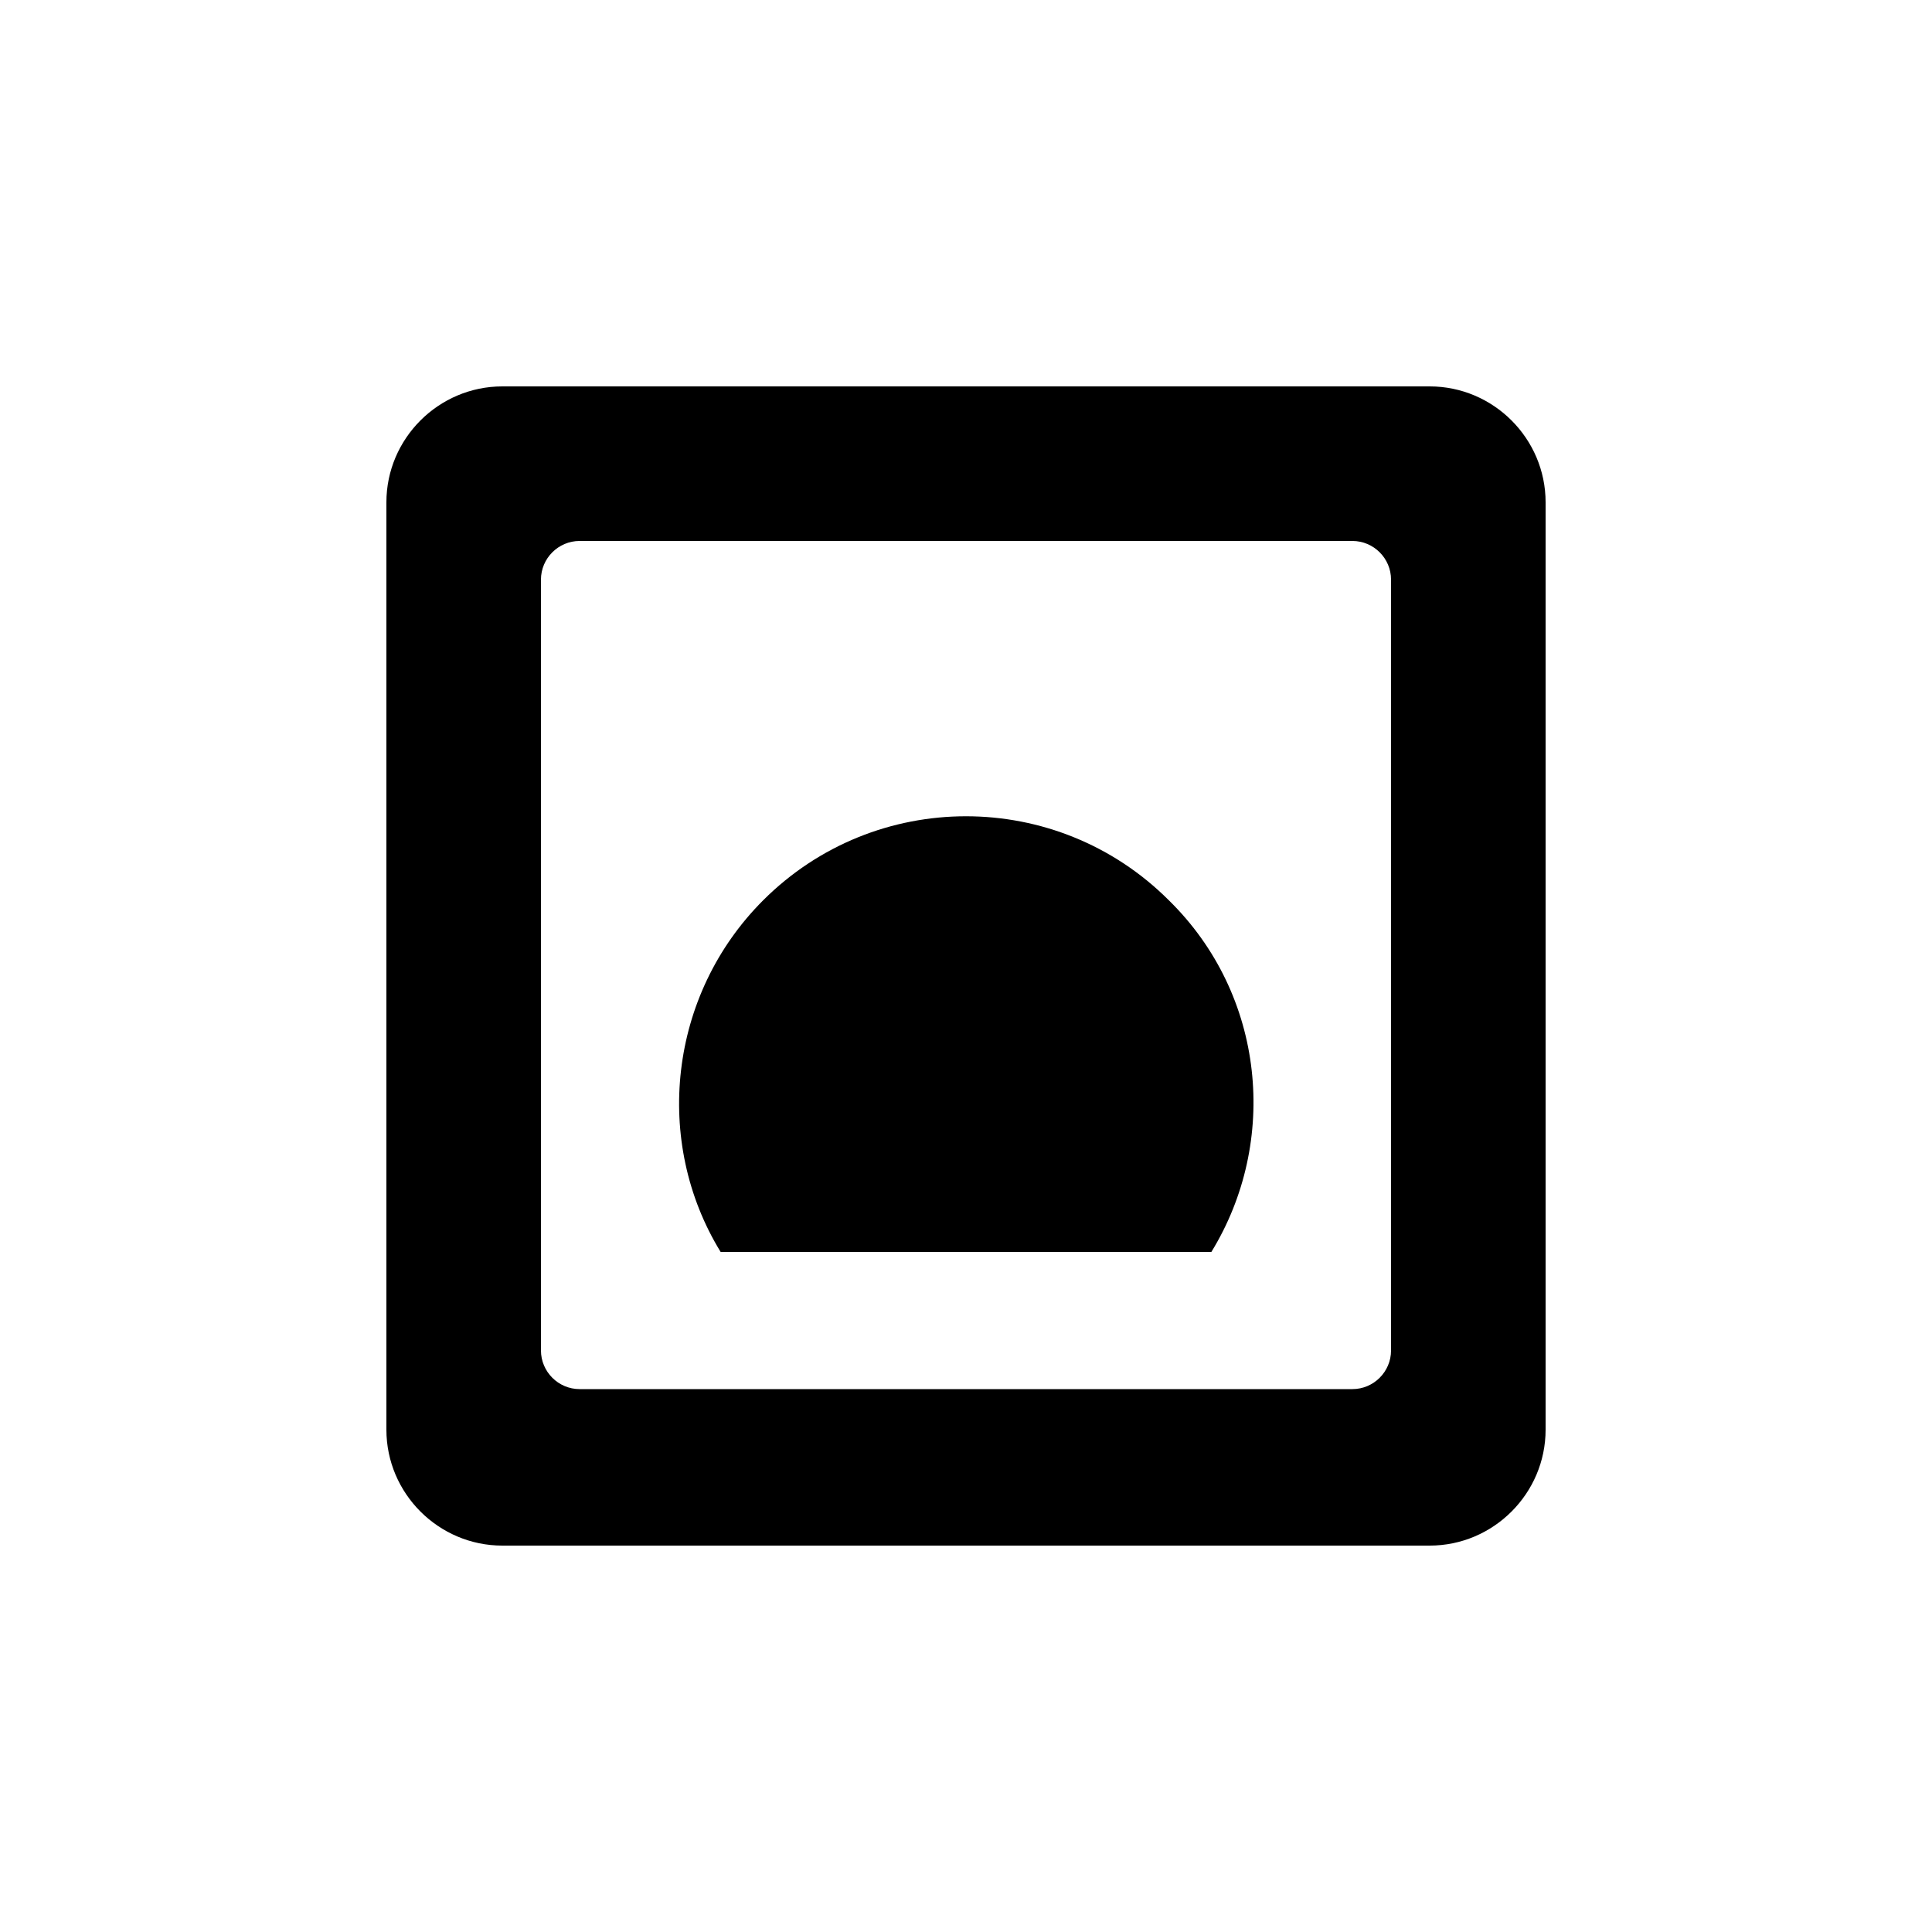
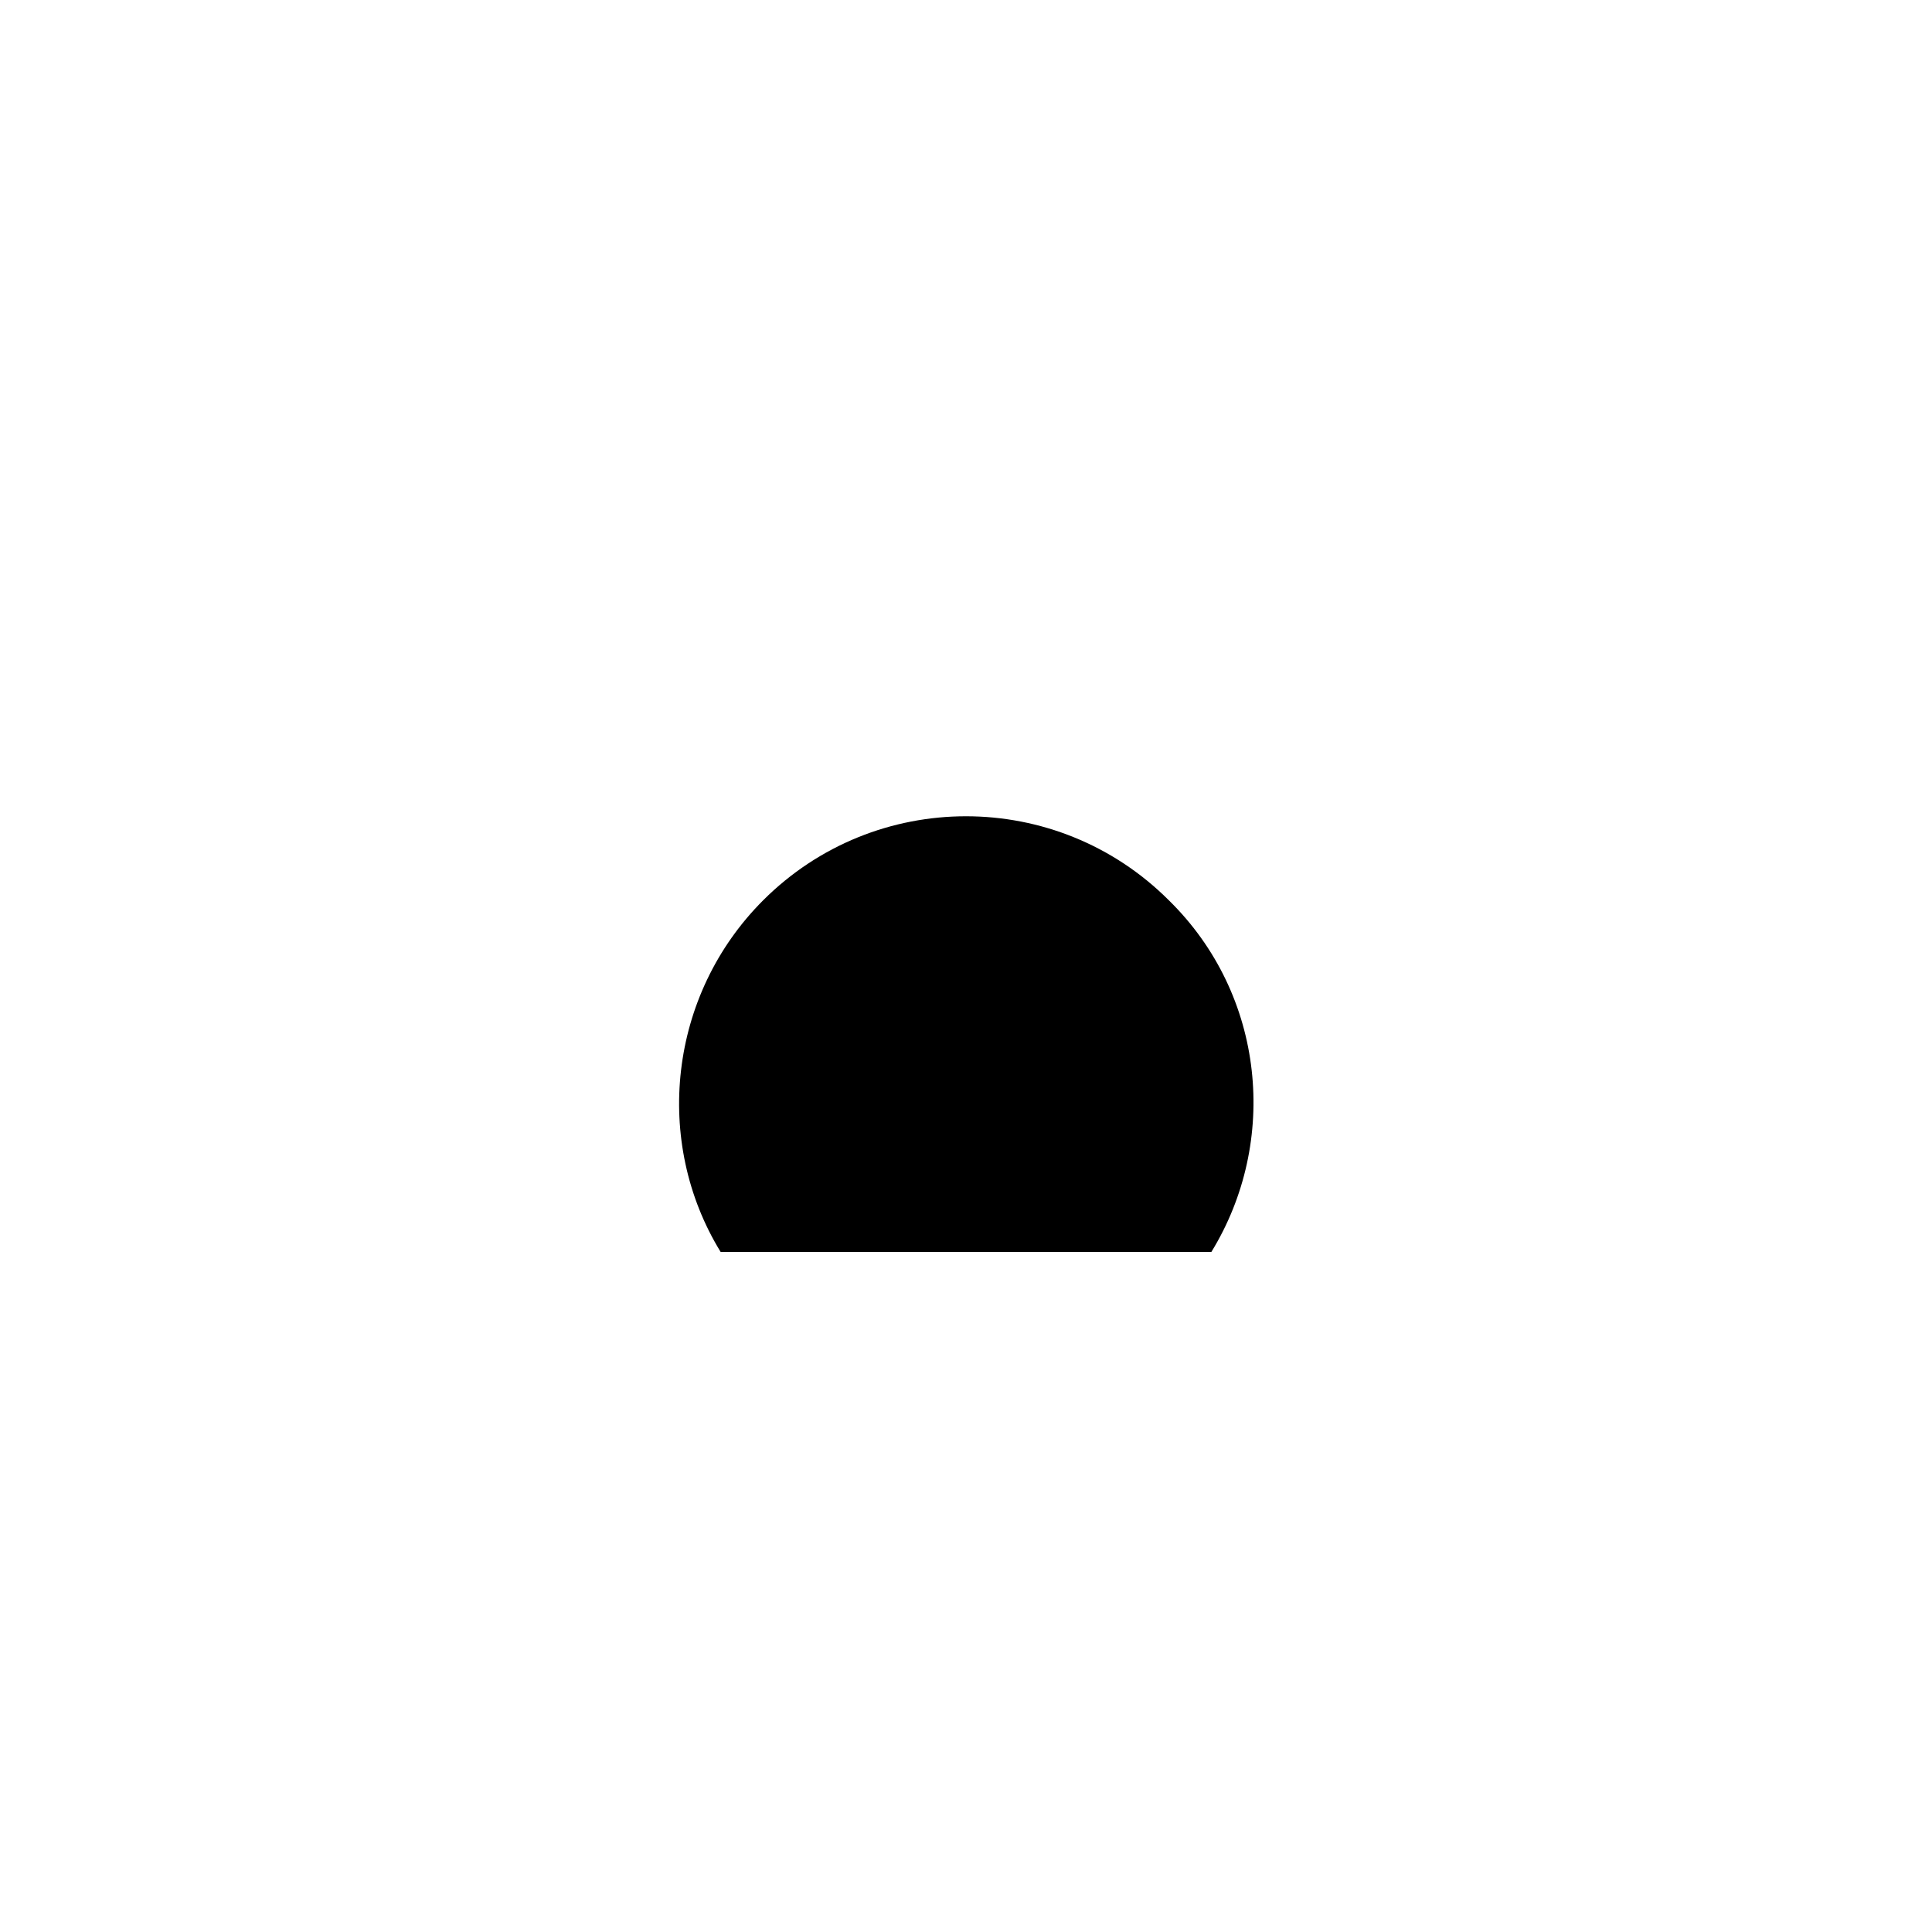
<svg xmlns="http://www.w3.org/2000/svg" fill="#000000" width="800px" height="800px" viewBox="0 0 100 100" enable-background="new 0 0 100 100" xml:space="preserve">
  <g>
    <path d="M62.7,64.8c3.5-5.7,2.8-13.3-2.2-18.2c-5.8-5.8-15.2-5.8-21,0c-4.9,4.9-5.7,12.5-2.2,18.2H62.7z" />
  </g>
-   <path d="M80,26v48c0,3.3-2.7,6-6,6H26c-3.3,0-6-2.7-6-6V26c0-3.3,2.7-6,6-6h48C77.3,20,80,22.7,80,26z M30,71.9h40  c1.1,0,2-0.9,2-2V30c0-1.1-0.9-2-2-2H30c-1.1,0-2,0.9-2,2v39.9C28,71,28.9,71.9,30,71.9z" />
</svg>